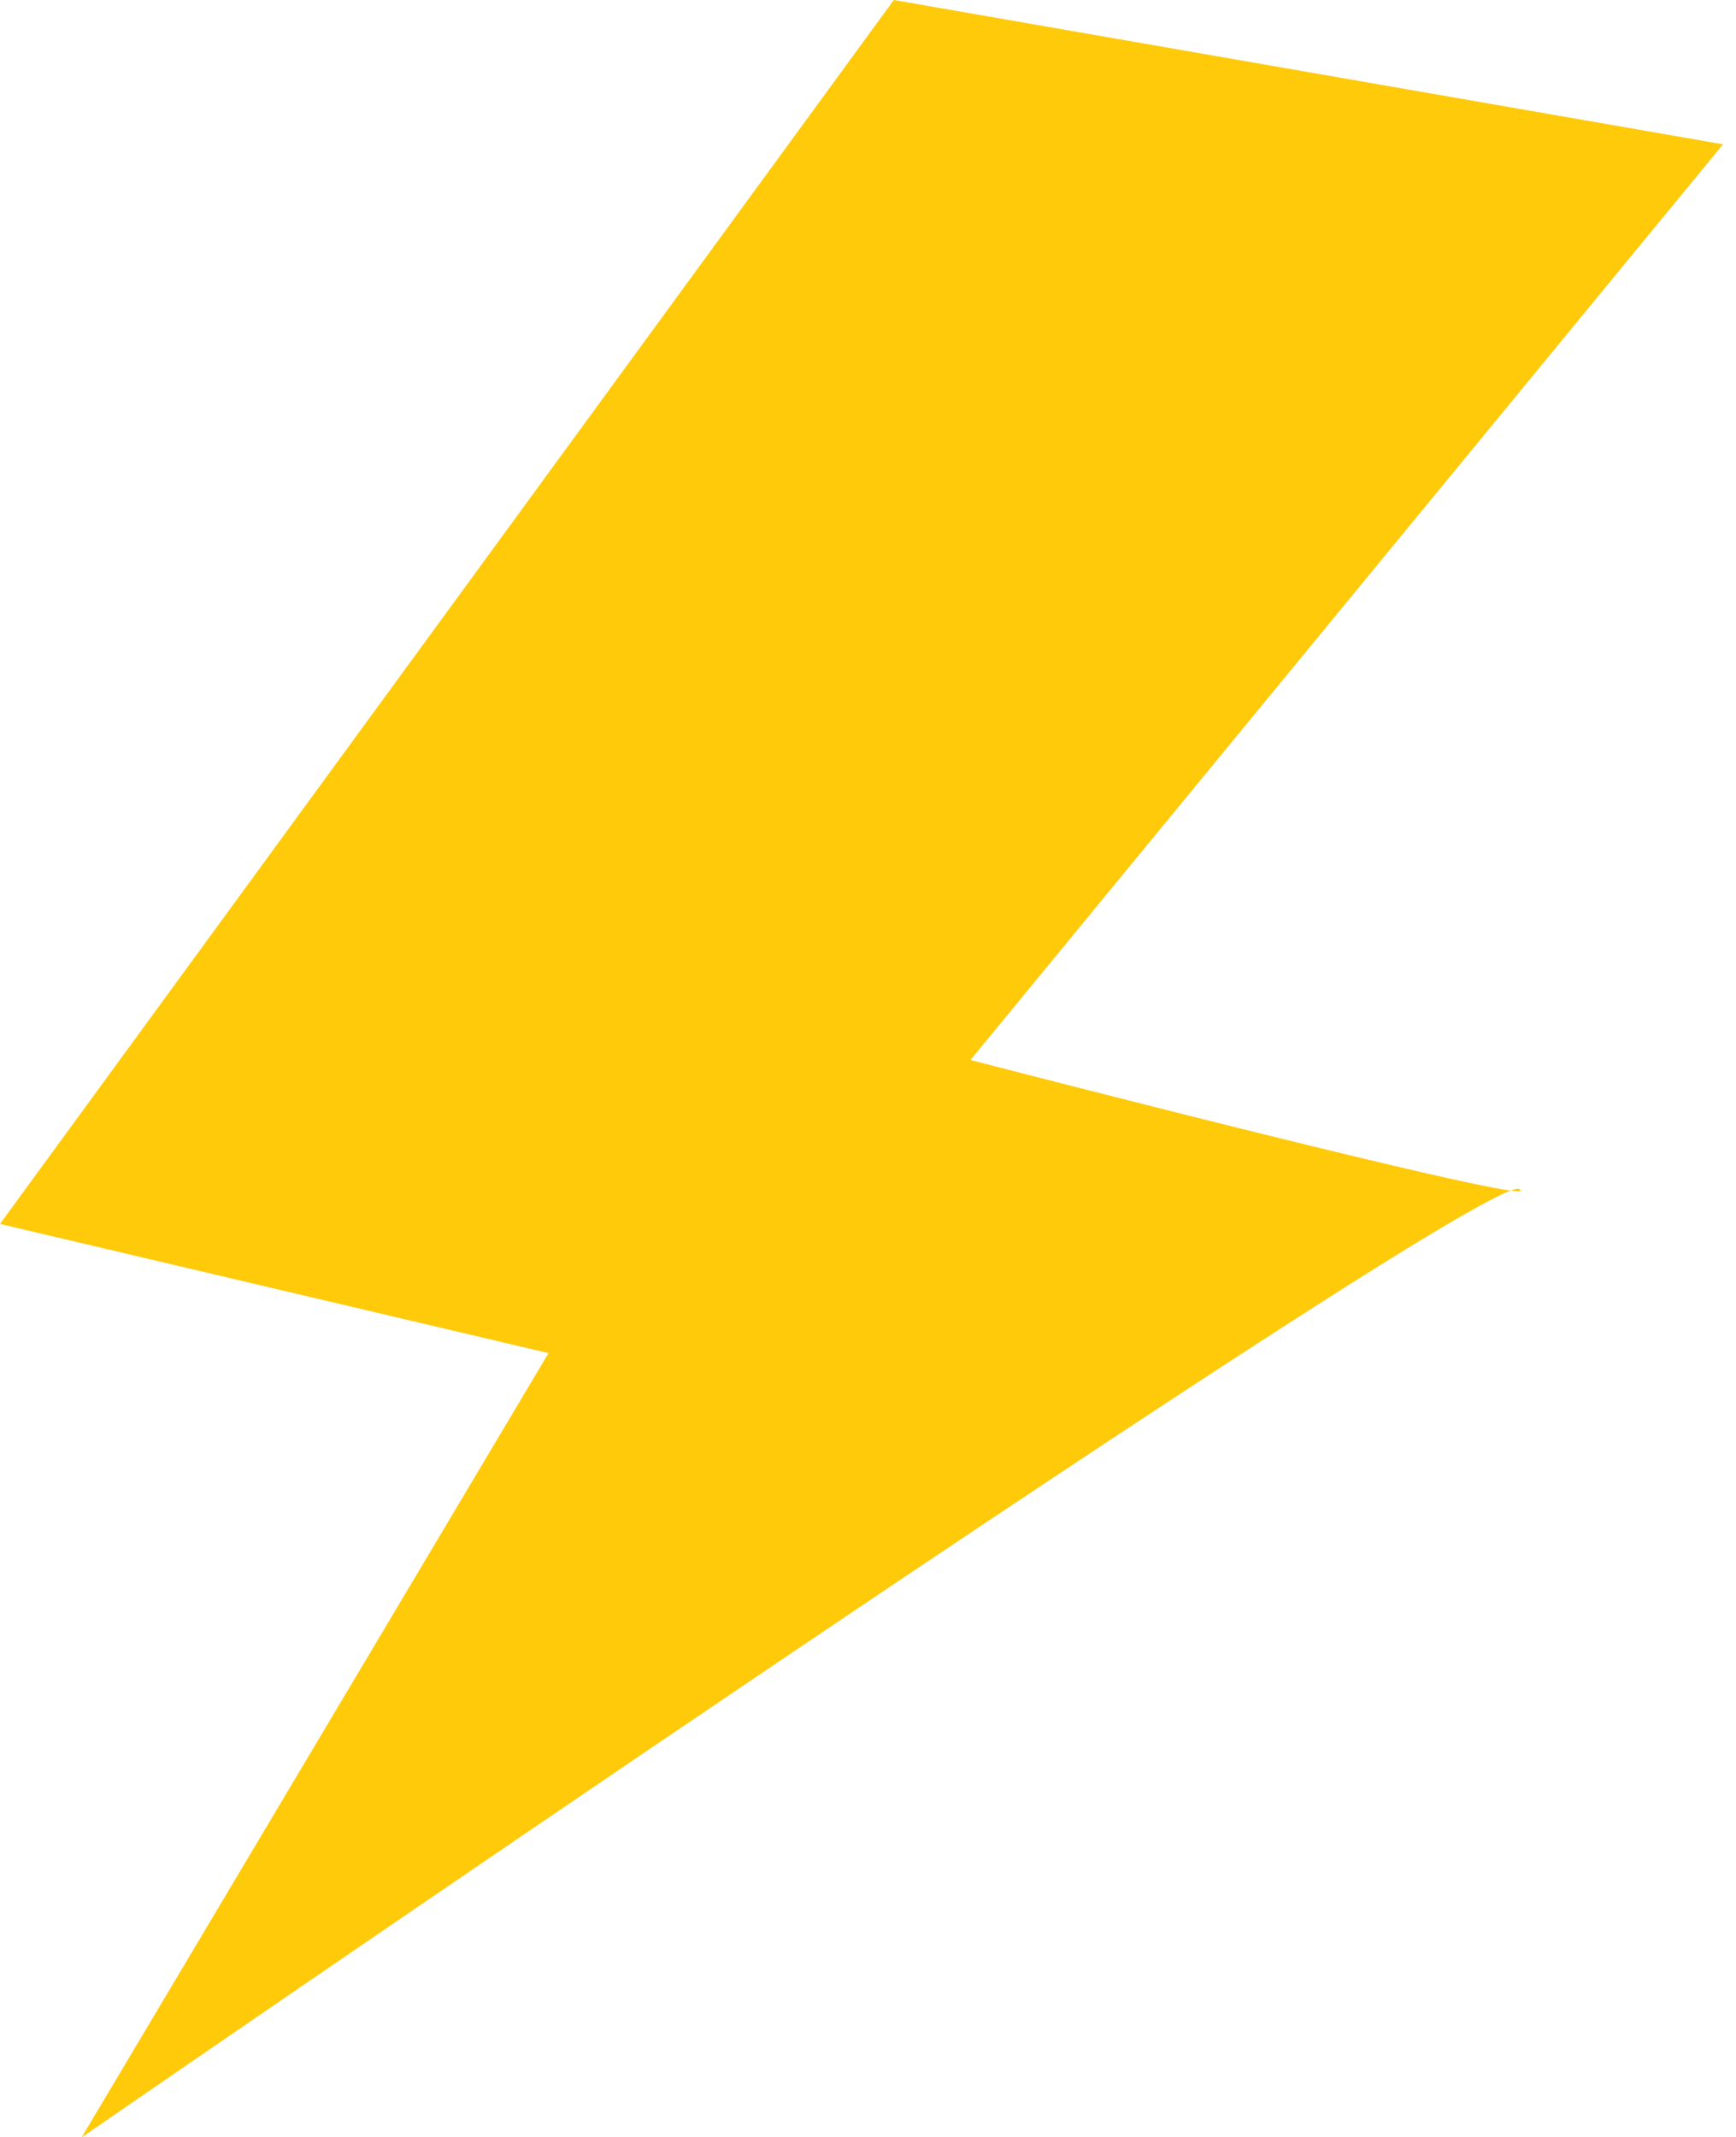
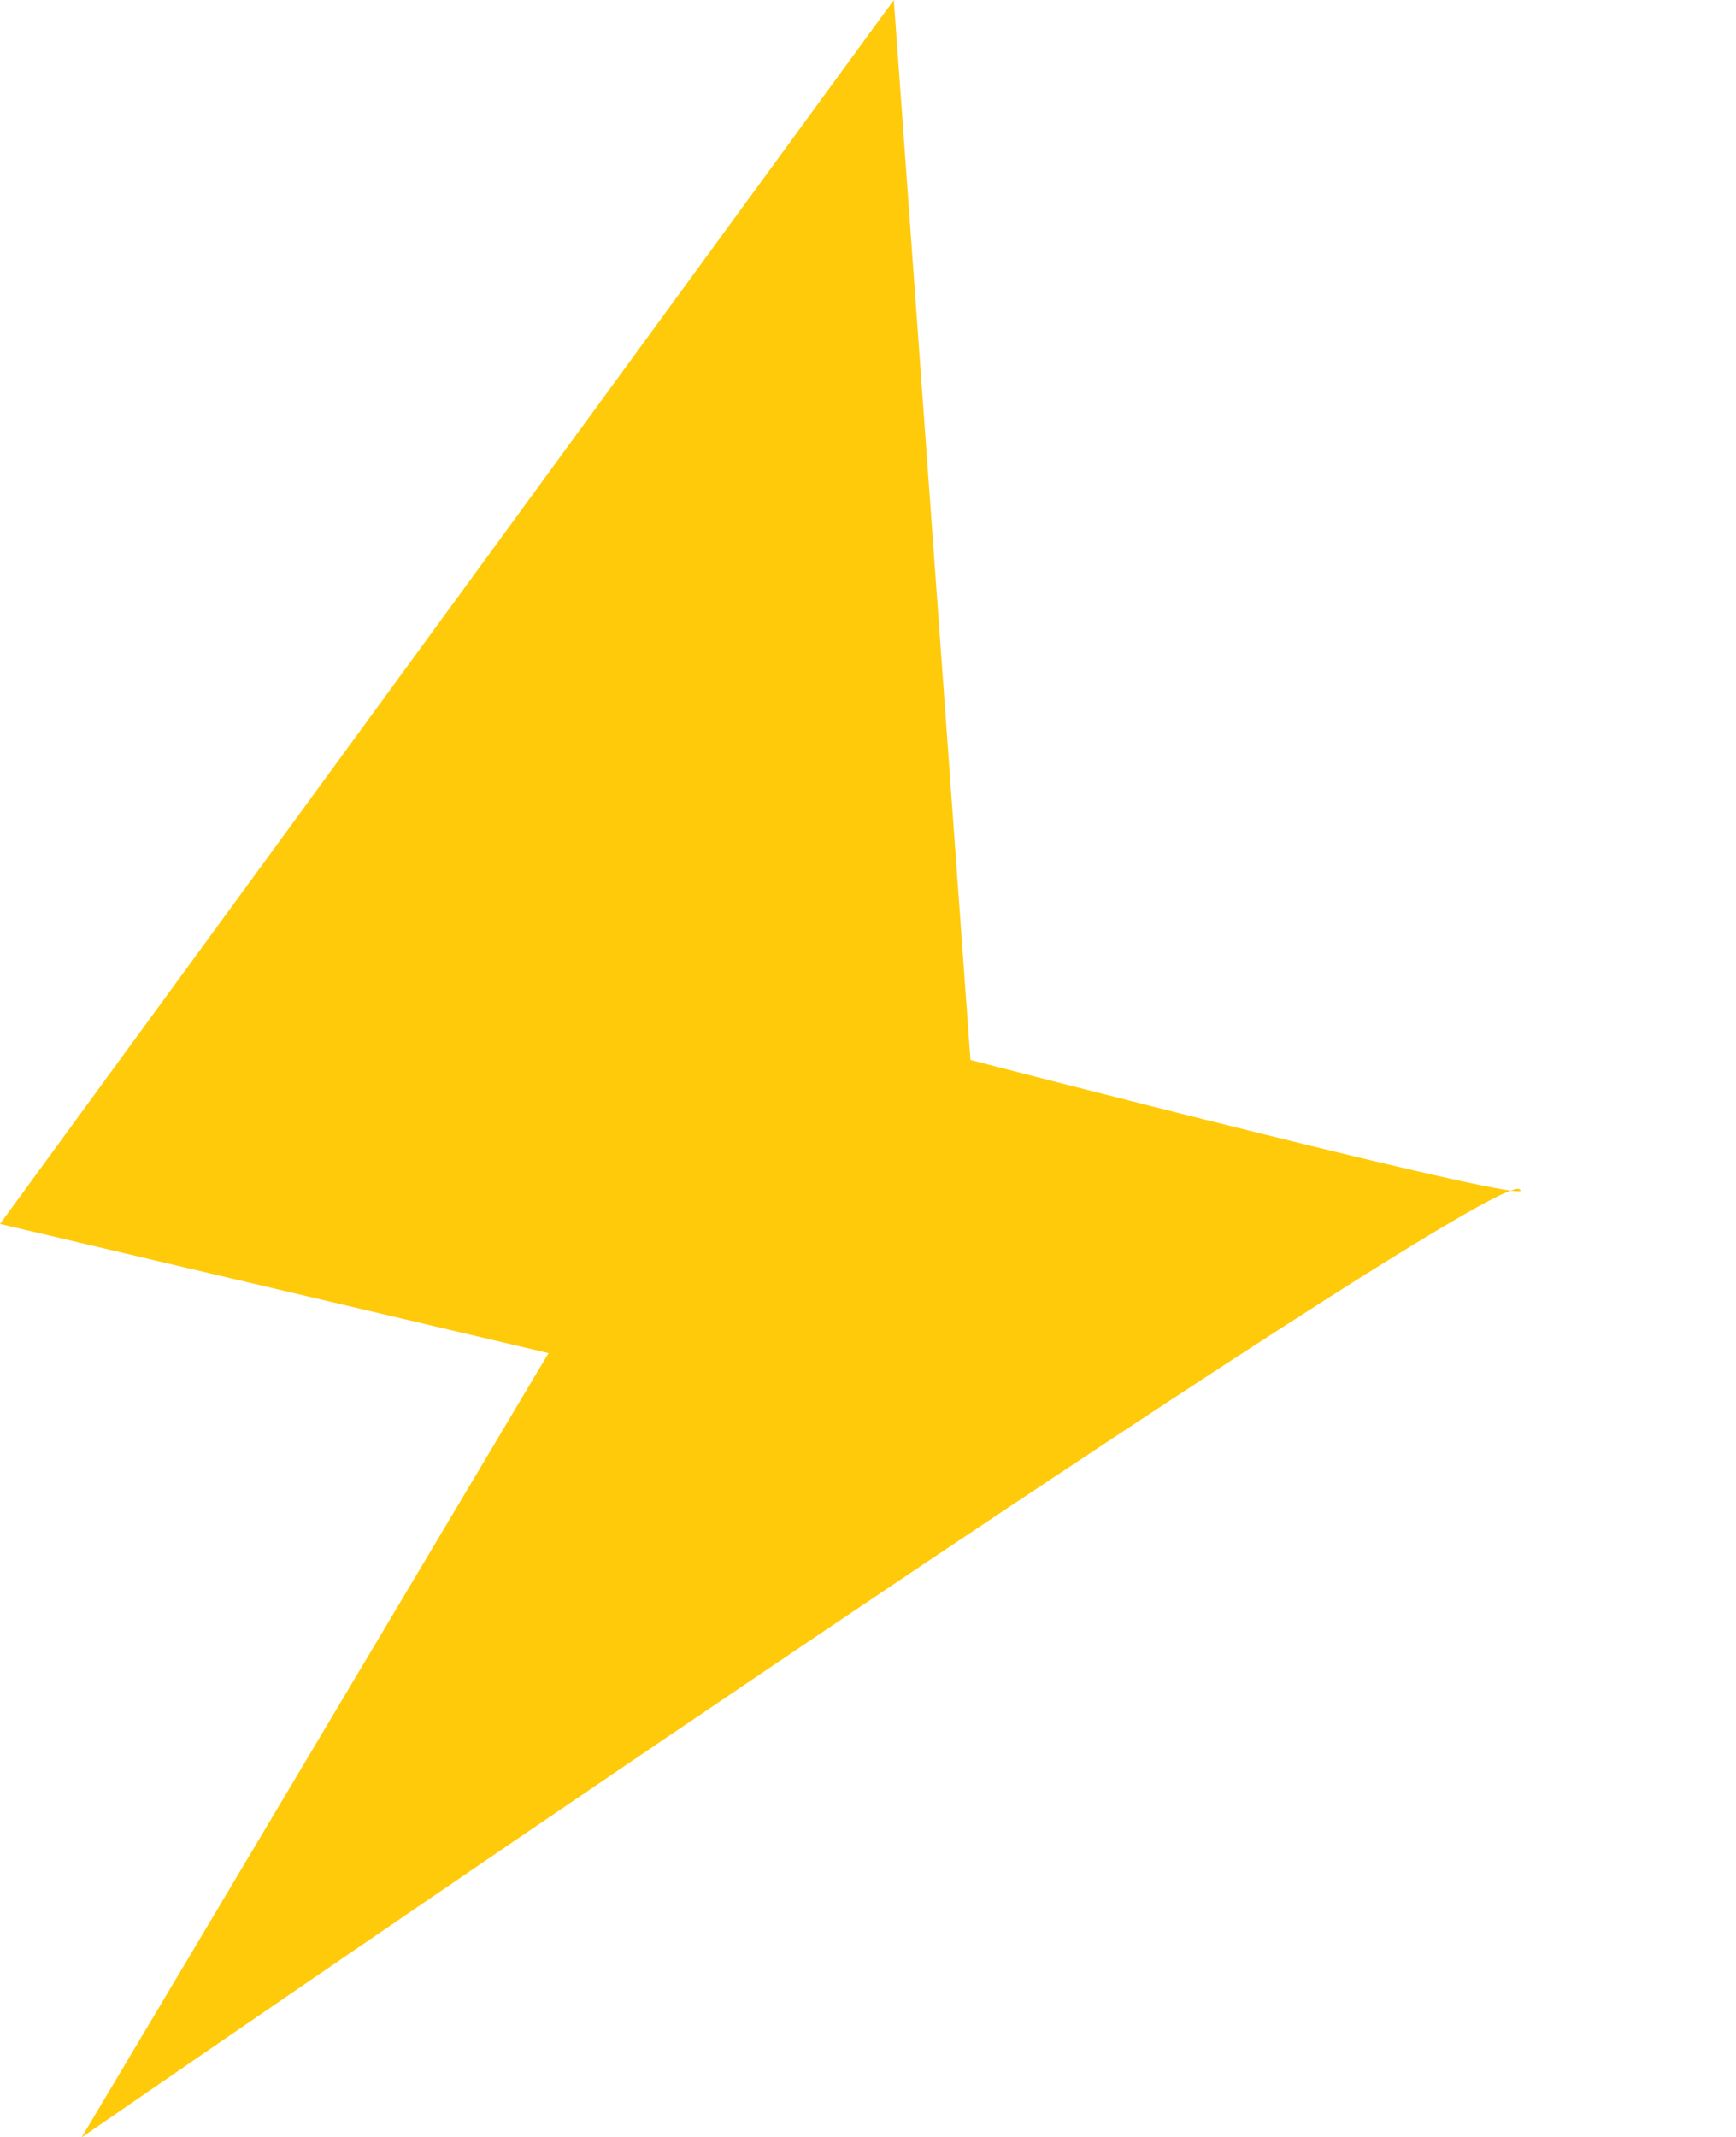
<svg xmlns="http://www.w3.org/2000/svg" width="130" height="160" viewBox="0 0 130 160" fill="none">
-   <path d="M6.133 160L41.077 101.312L0 91.639L66.934 0L129.028 10.804L72.673 79.364C72.673 79.364 116.227 90.649 113.779 89.037C111.331 87.424 6.162 160 6.162 160H6.133Z" fill="#FFCA0A" />
+   <path d="M6.133 160L41.077 101.312L0 91.639L66.934 0L72.673 79.364C72.673 79.364 116.227 90.649 113.779 89.037C111.331 87.424 6.162 160 6.162 160H6.133Z" fill="#FFCA0A" />
</svg>